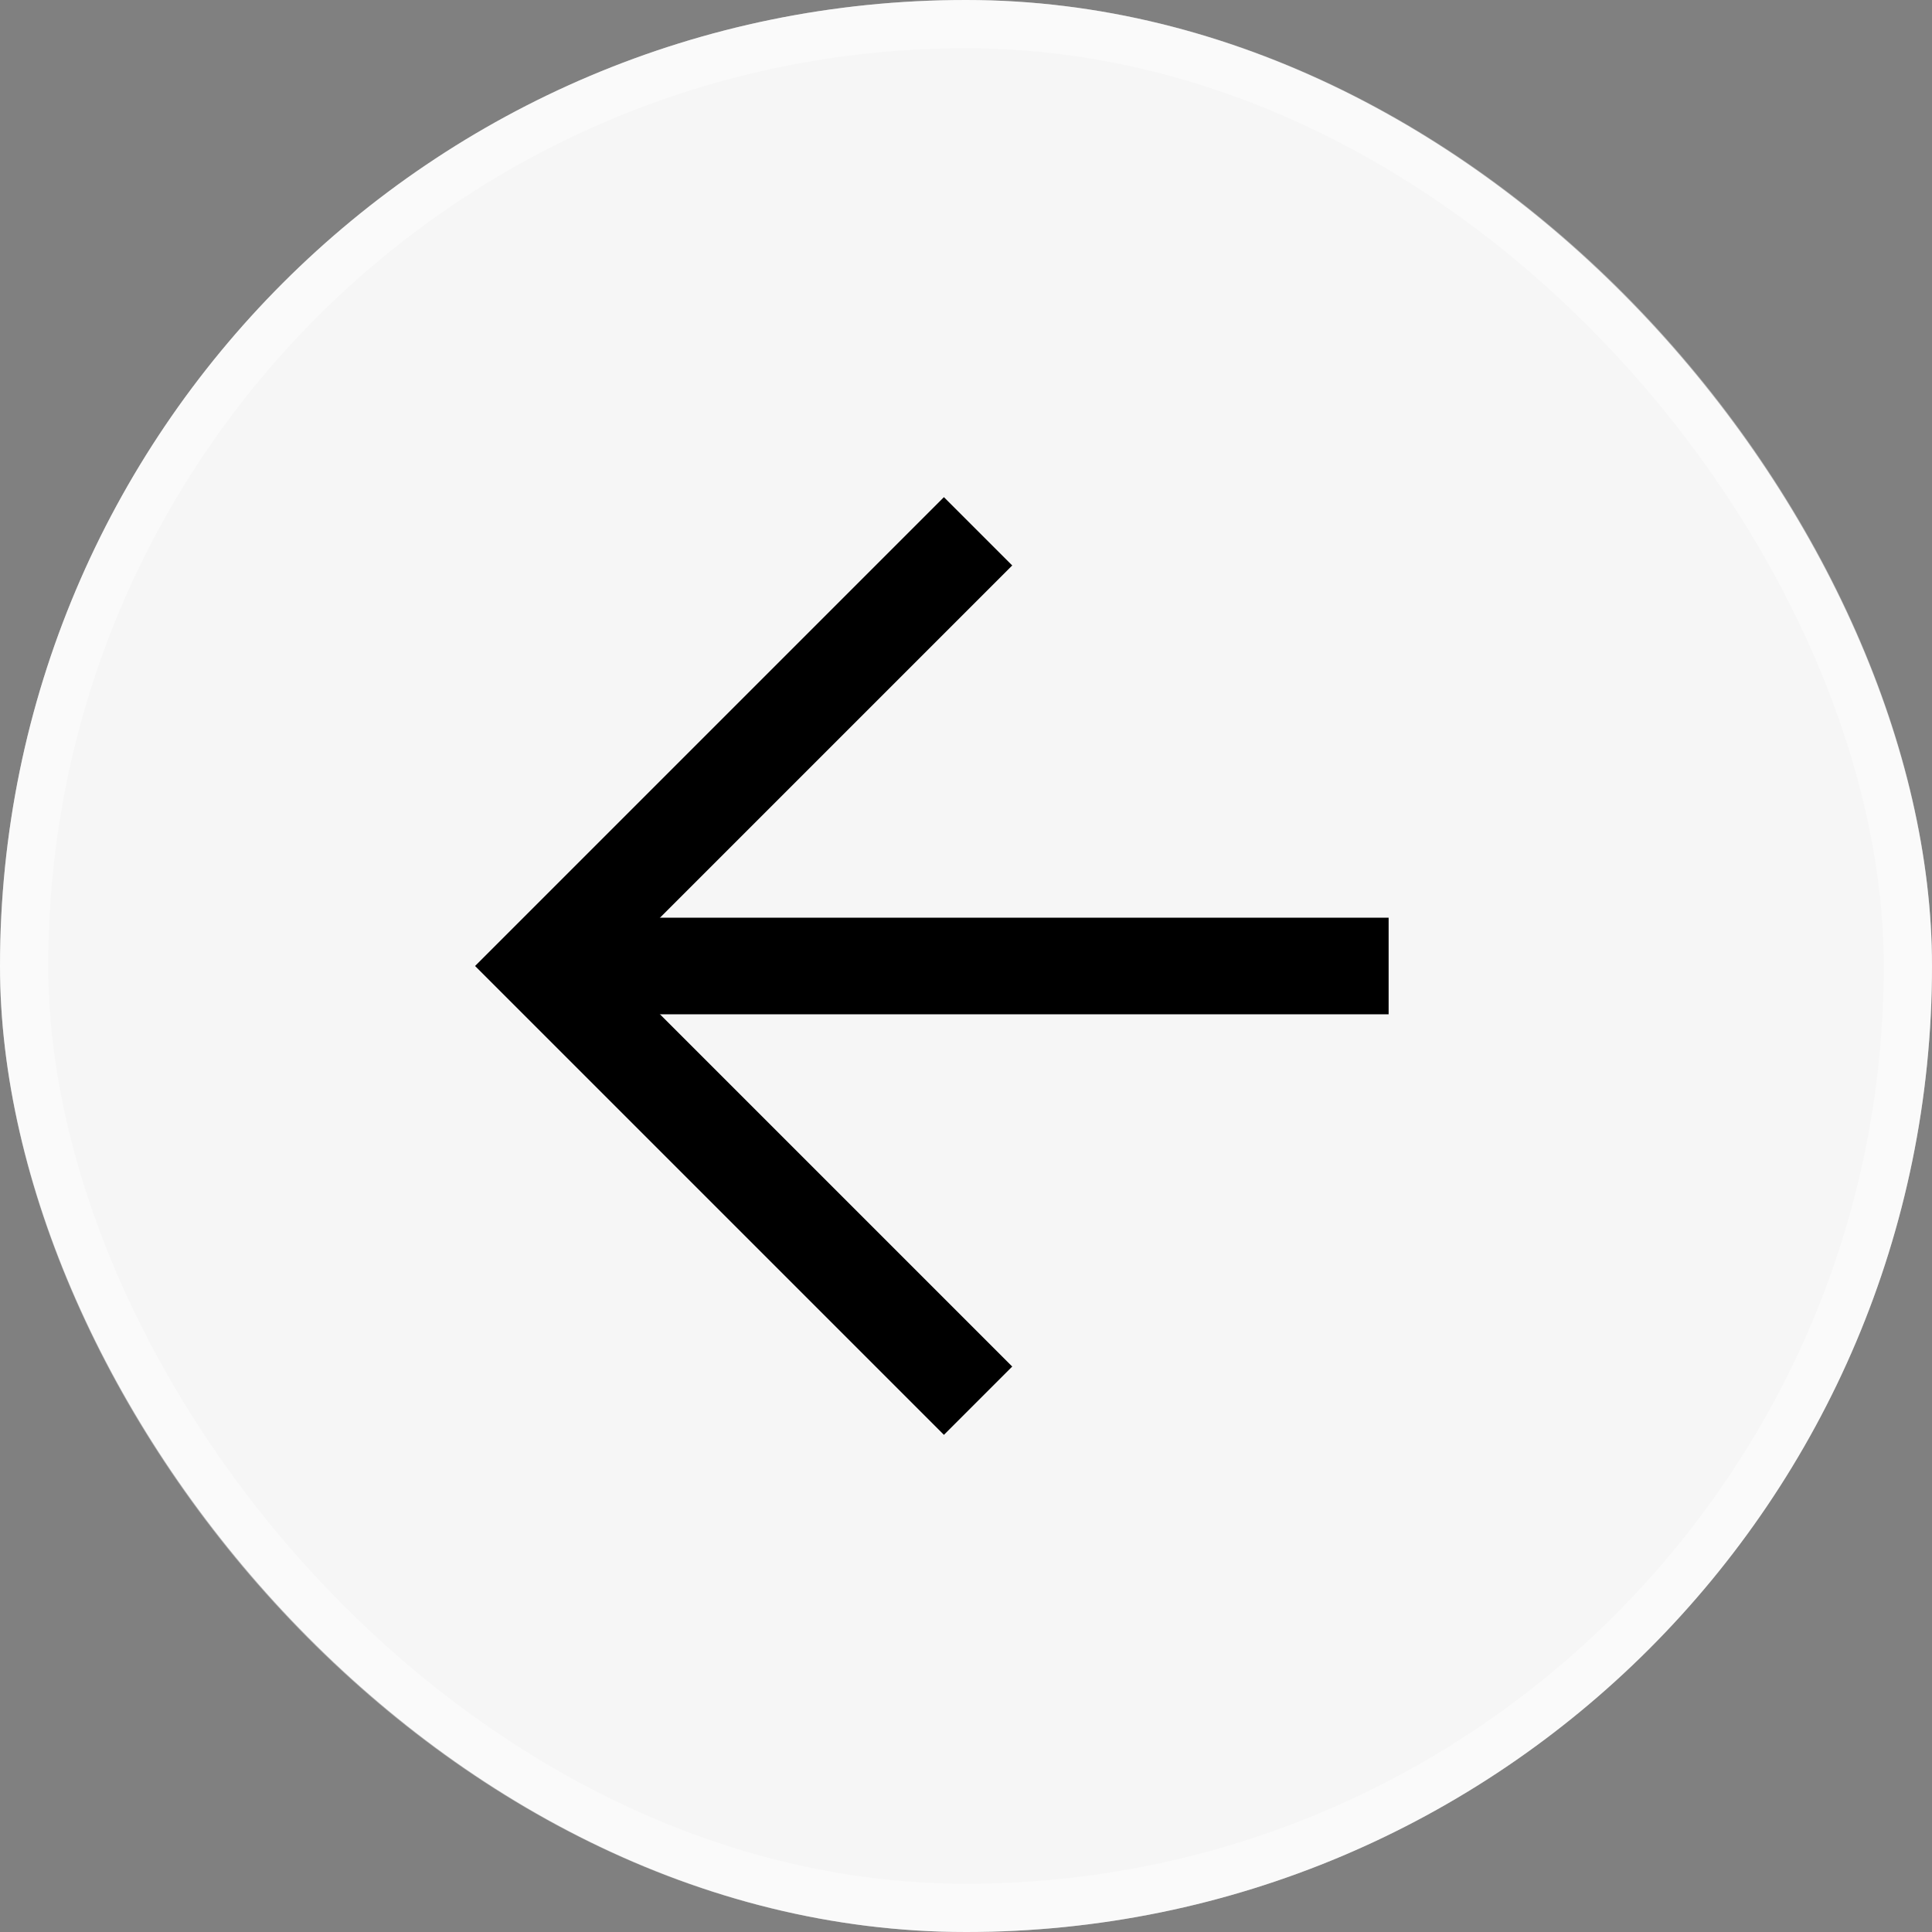
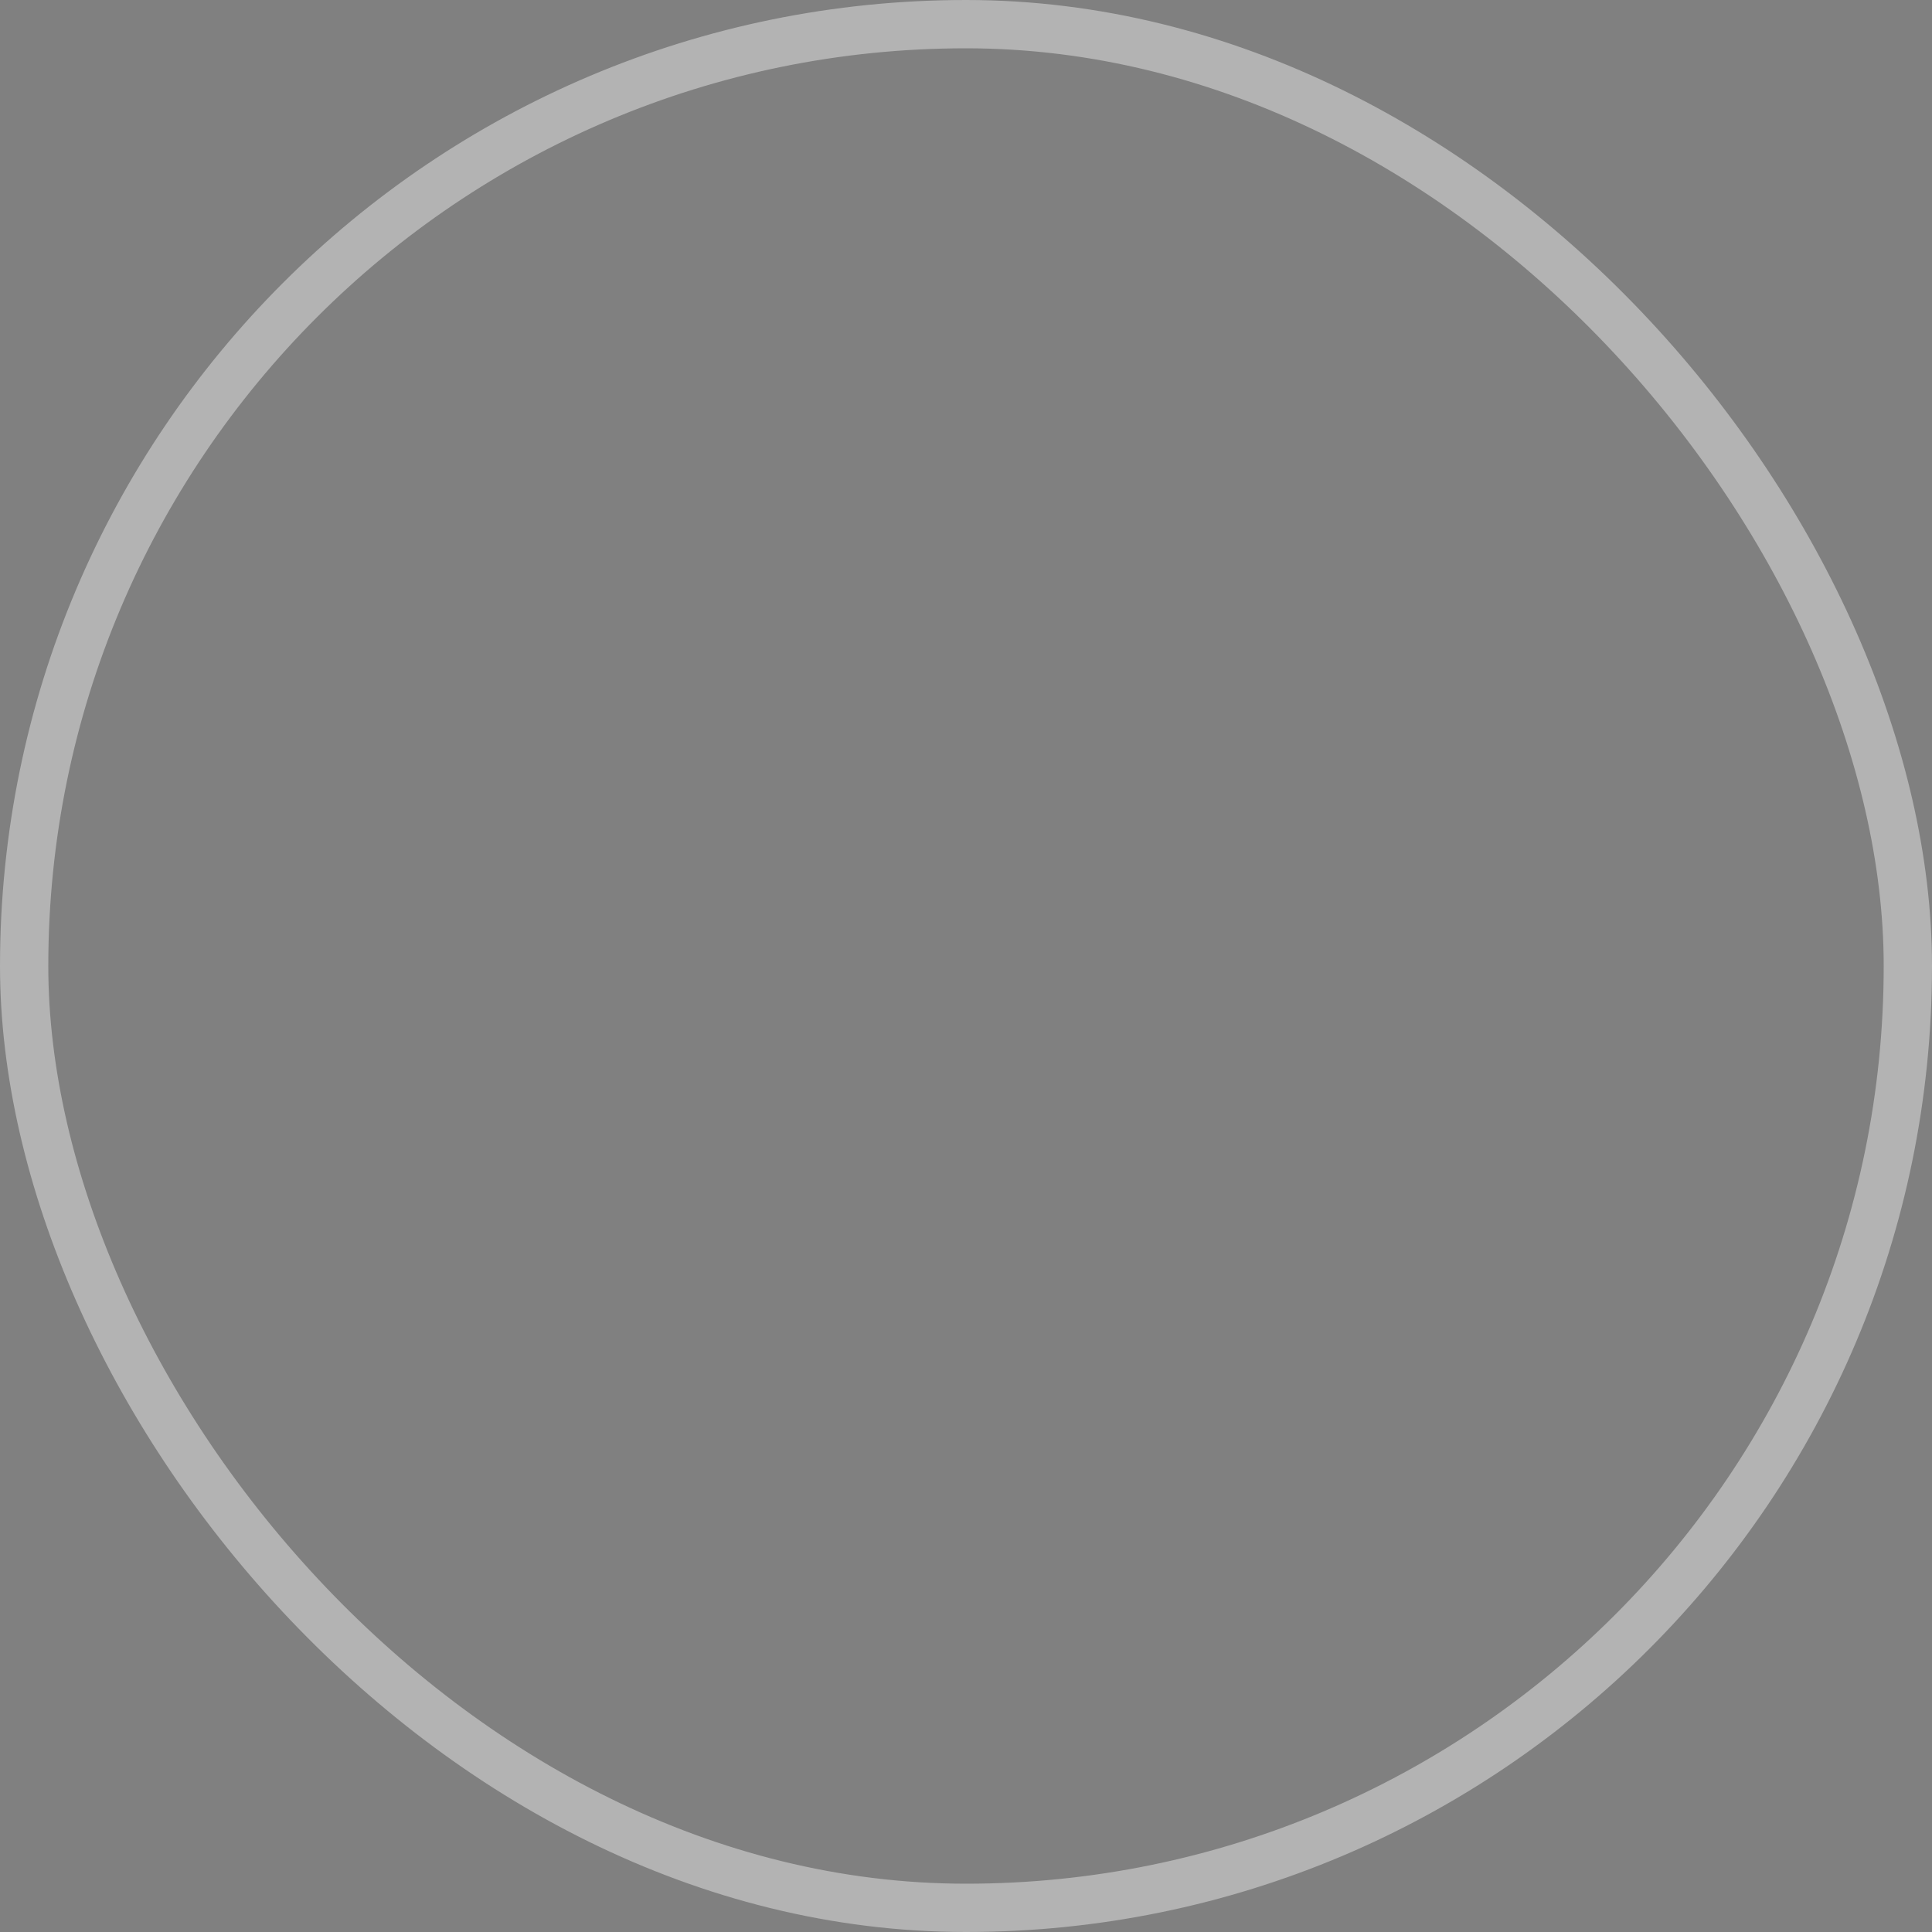
<svg xmlns="http://www.w3.org/2000/svg" width="40" height="40" viewBox="0 0 40 40" fill="none">
  <rect x="0" y="0" width="40" height="40" fill="#808080" stroke="none" />
-   <rect x="40" y="40" width="40" height="40" rx="20" transform="rotate(180 40 40)" fill="#F6F6F6" />
  <rect x="39.5" y="39.5" width="39" height="39" rx="19.5" transform="rotate(180 39.5 39.5)" stroke="white" stroke-opacity="0.4" />
-   <path d="M28.75 20L11.75 20" stroke="black" stroke-width="2" />
-   <path d="M20.25 29L11.25 20L20.25 11" stroke="black" stroke-width="2" />
</svg>